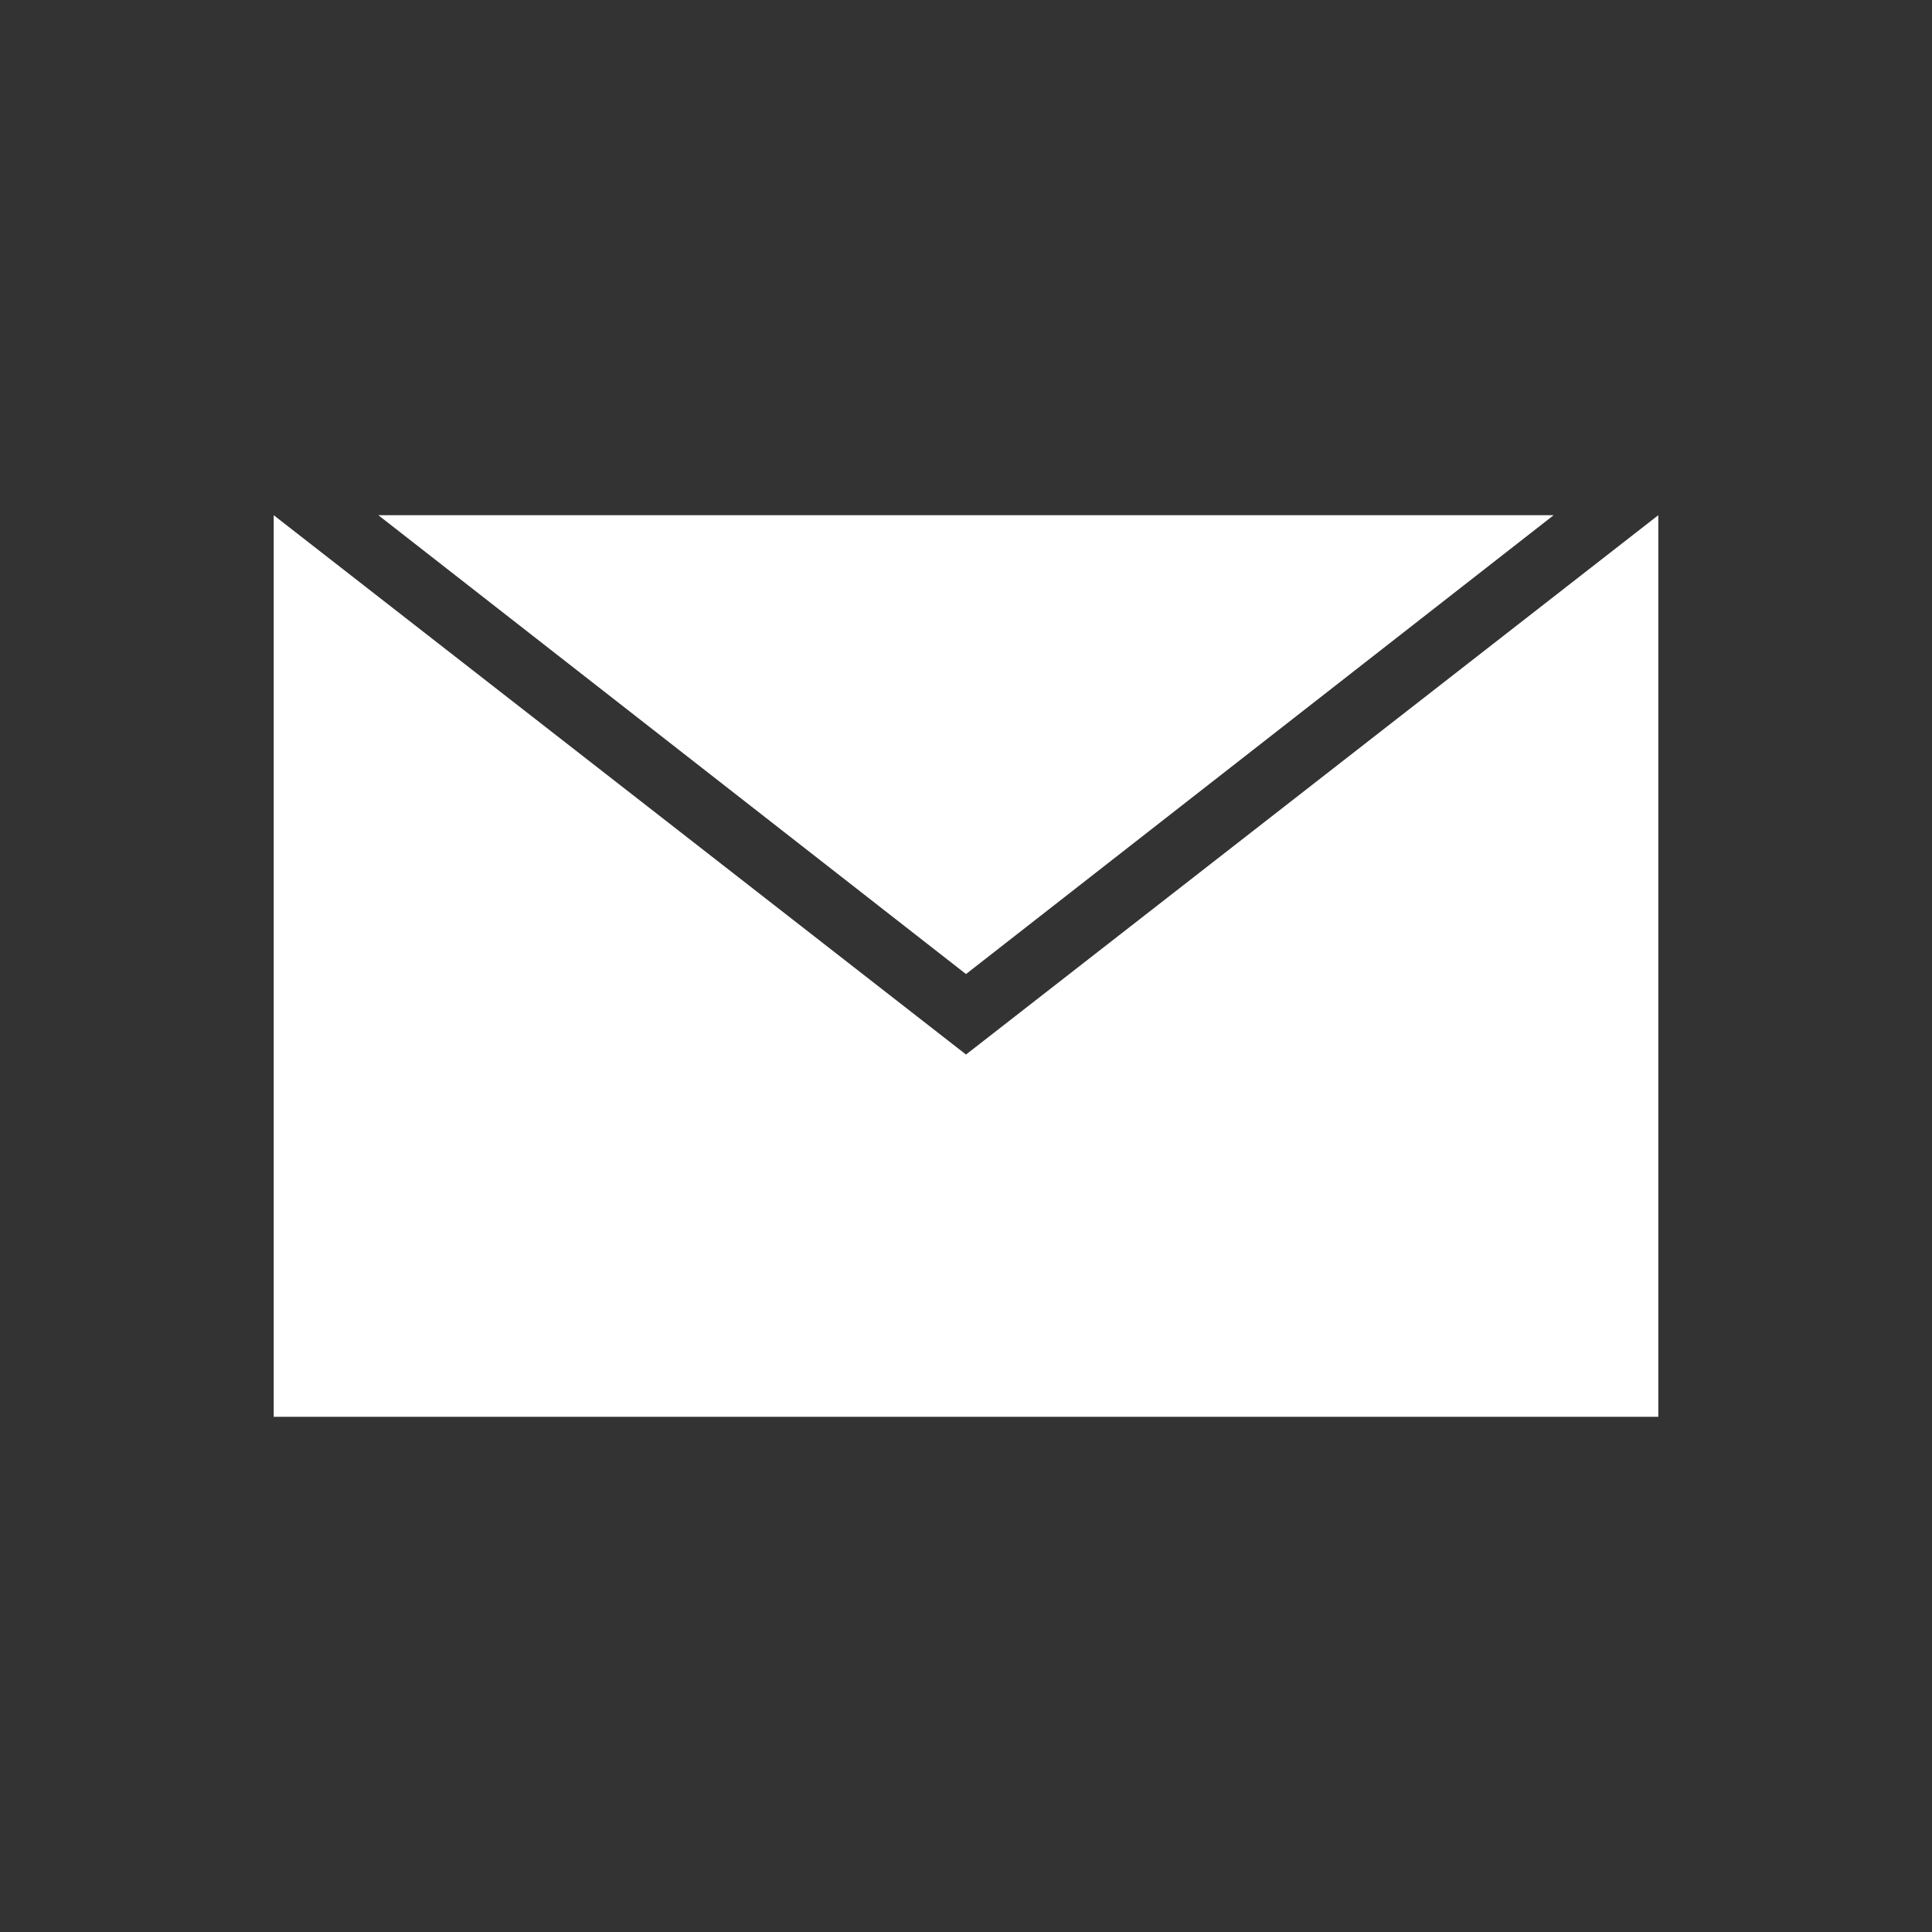
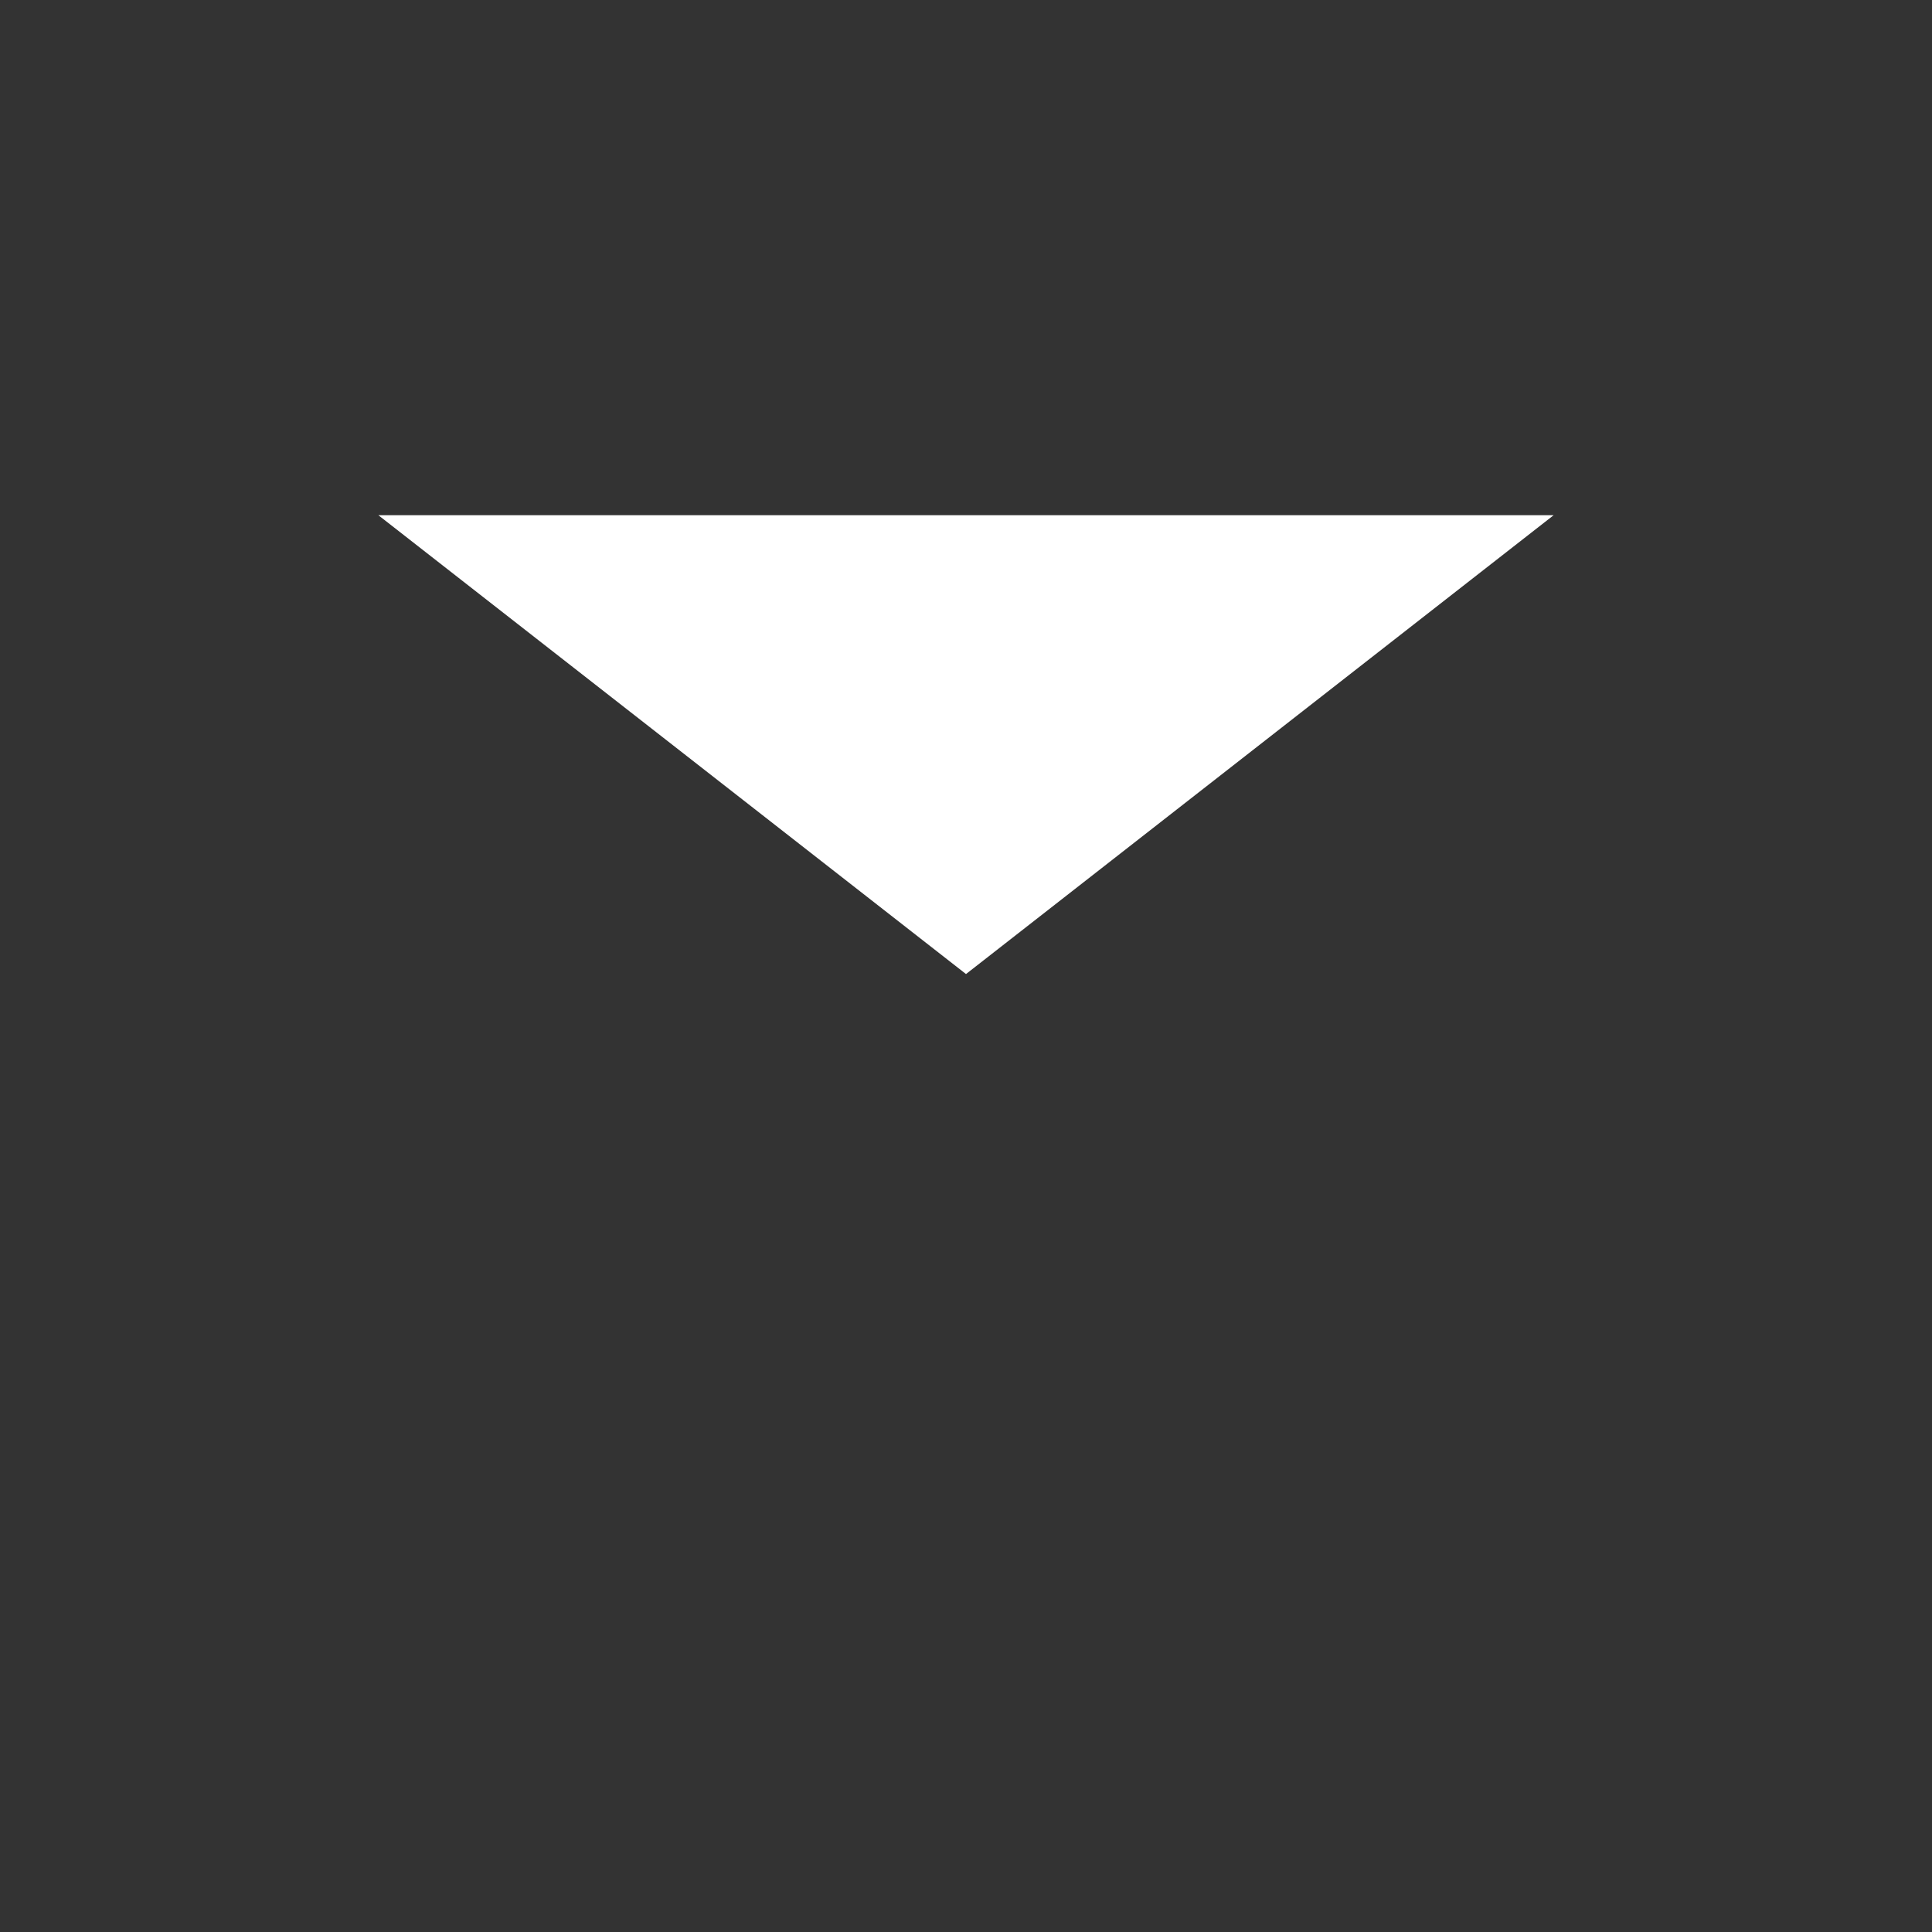
<svg xmlns="http://www.w3.org/2000/svg" version="1.1" x="0px" y="0px" viewBox="0 0 24 24" style="enable-background:new 0 0 24 24;" xml:space="preserve">
  <rect x="0" y="0" width="24" height="24" fill="#333333" stroke="none" />
  <style type="text/css">
    .st0{fill:#FFFFFF;}
  </style>
  <polygon class="st0" points="19.3,6.4 4.7,6.4 12,12.1" />
-   <polygon class="st0" points="12,13.1 3.4,6.4 3.4,17.6 20.6,17.6 20.6,6.4" />
</svg>